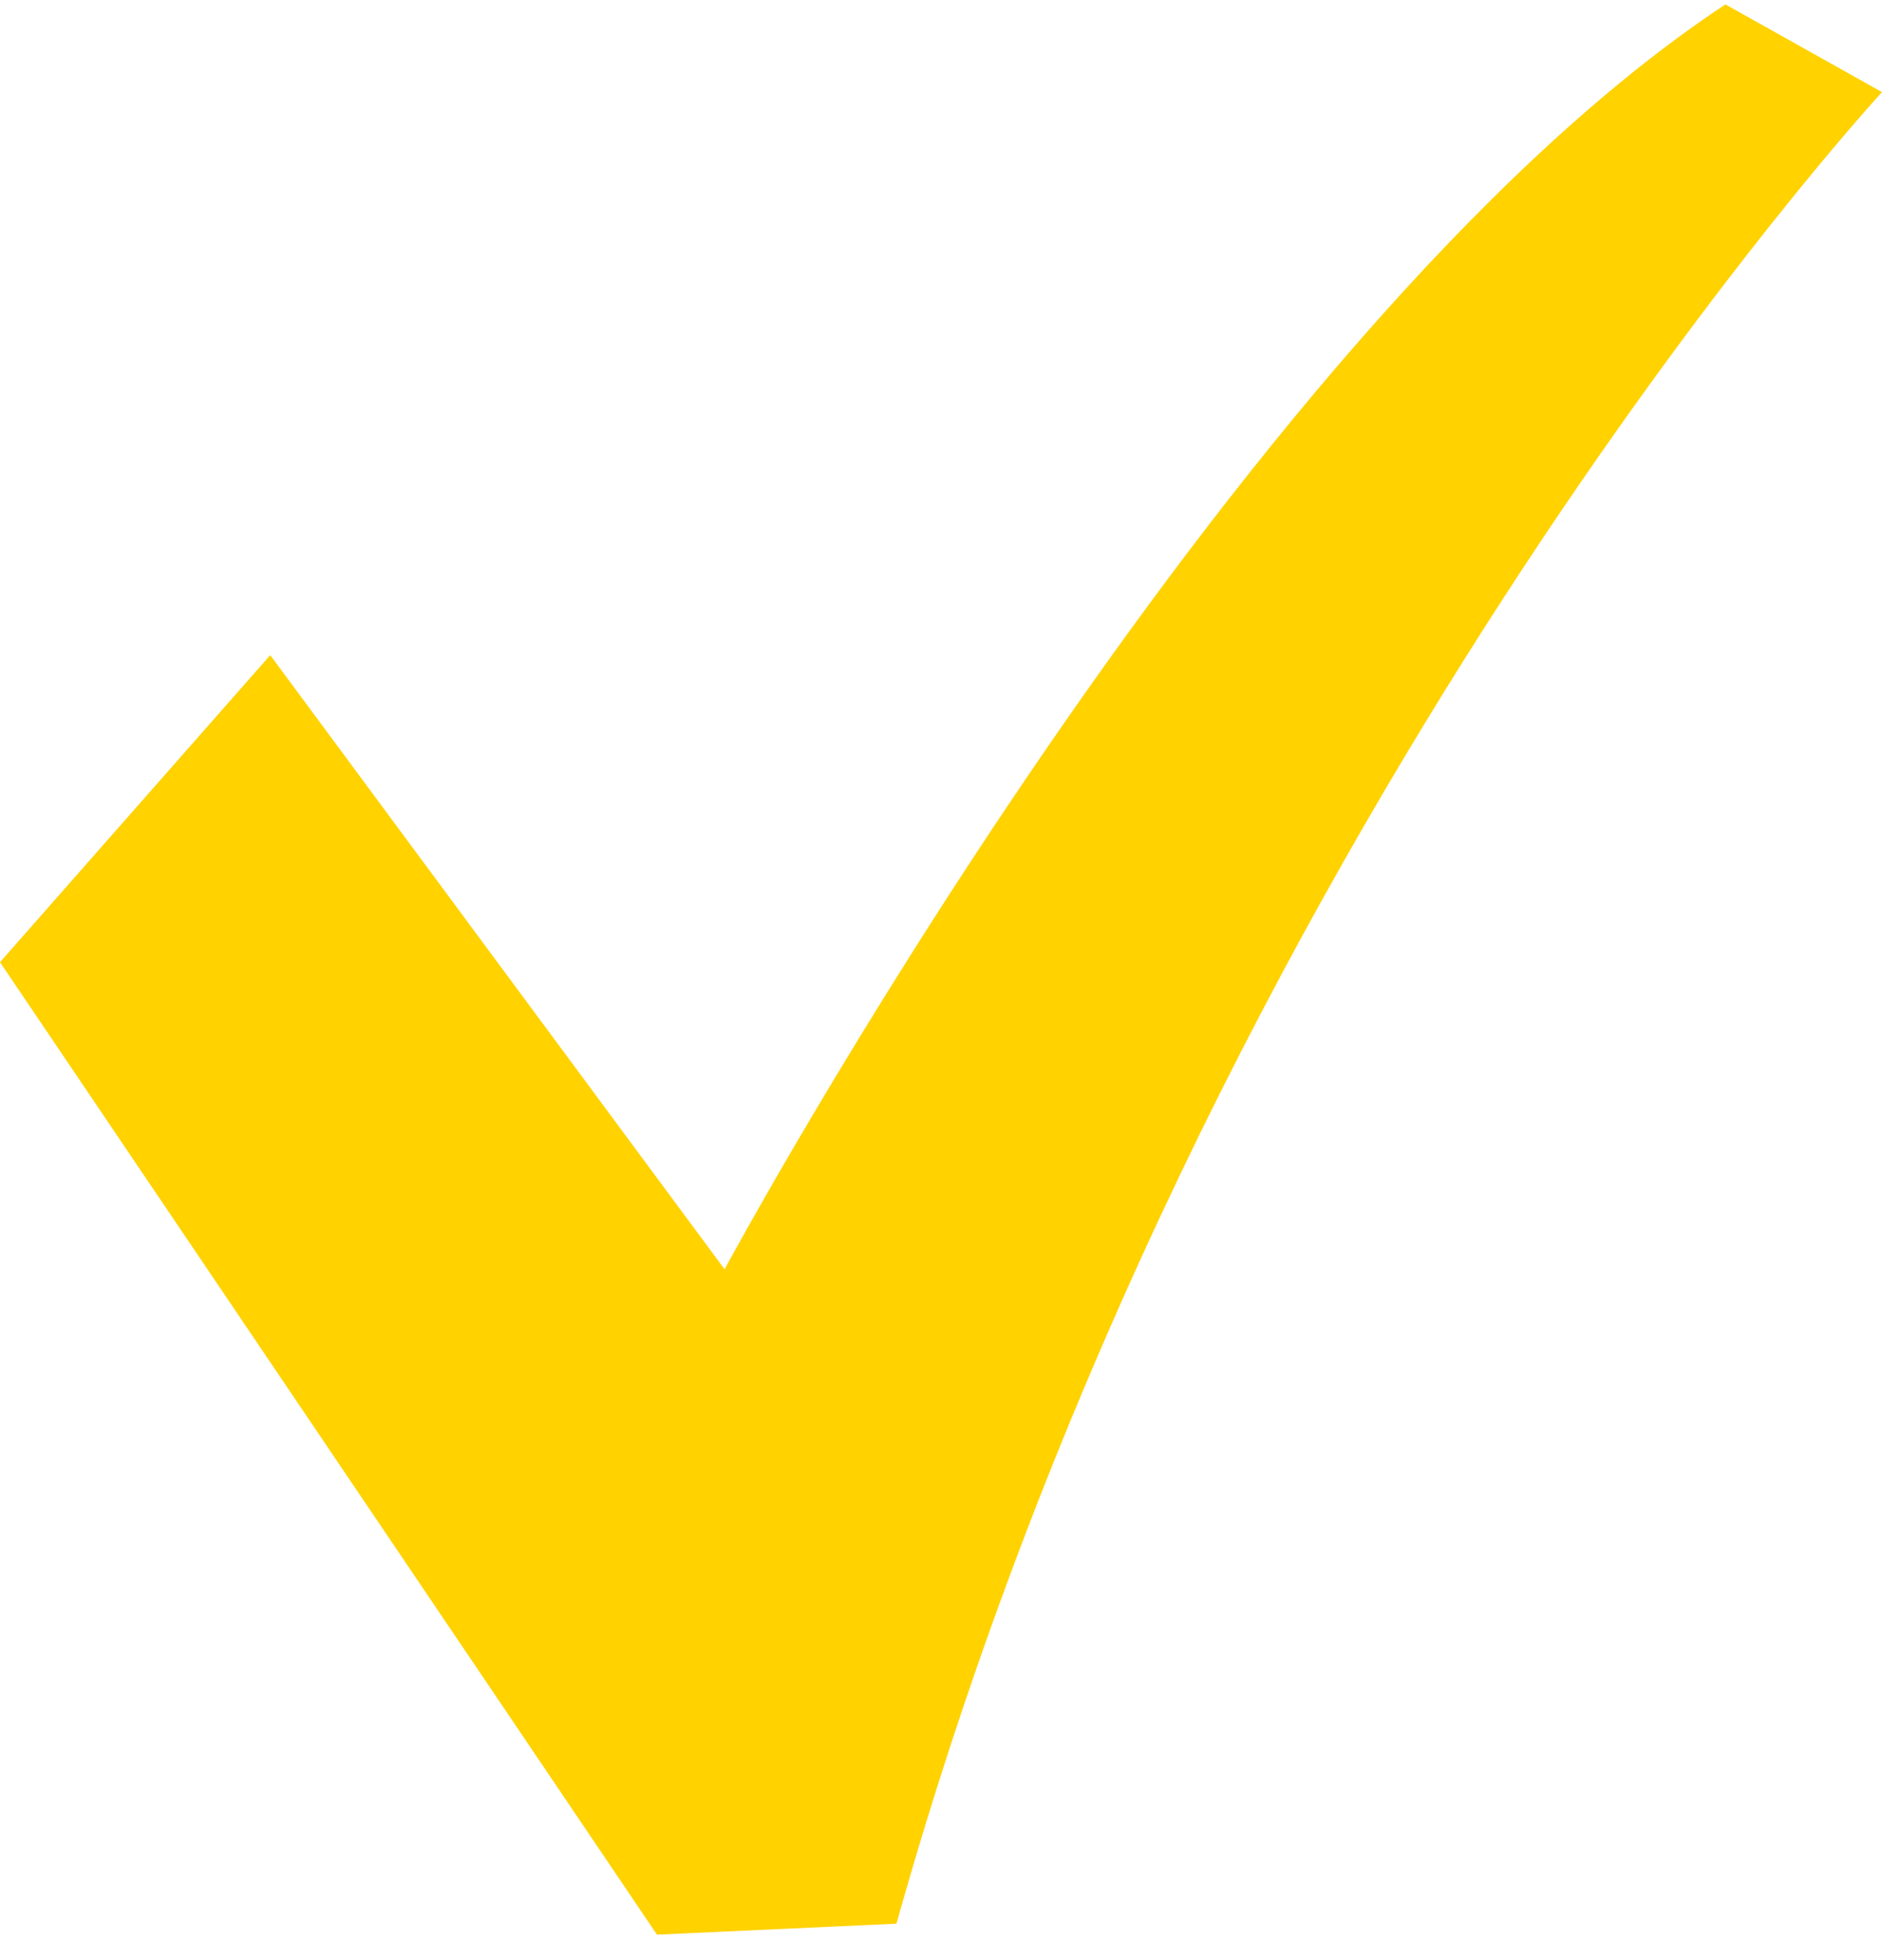
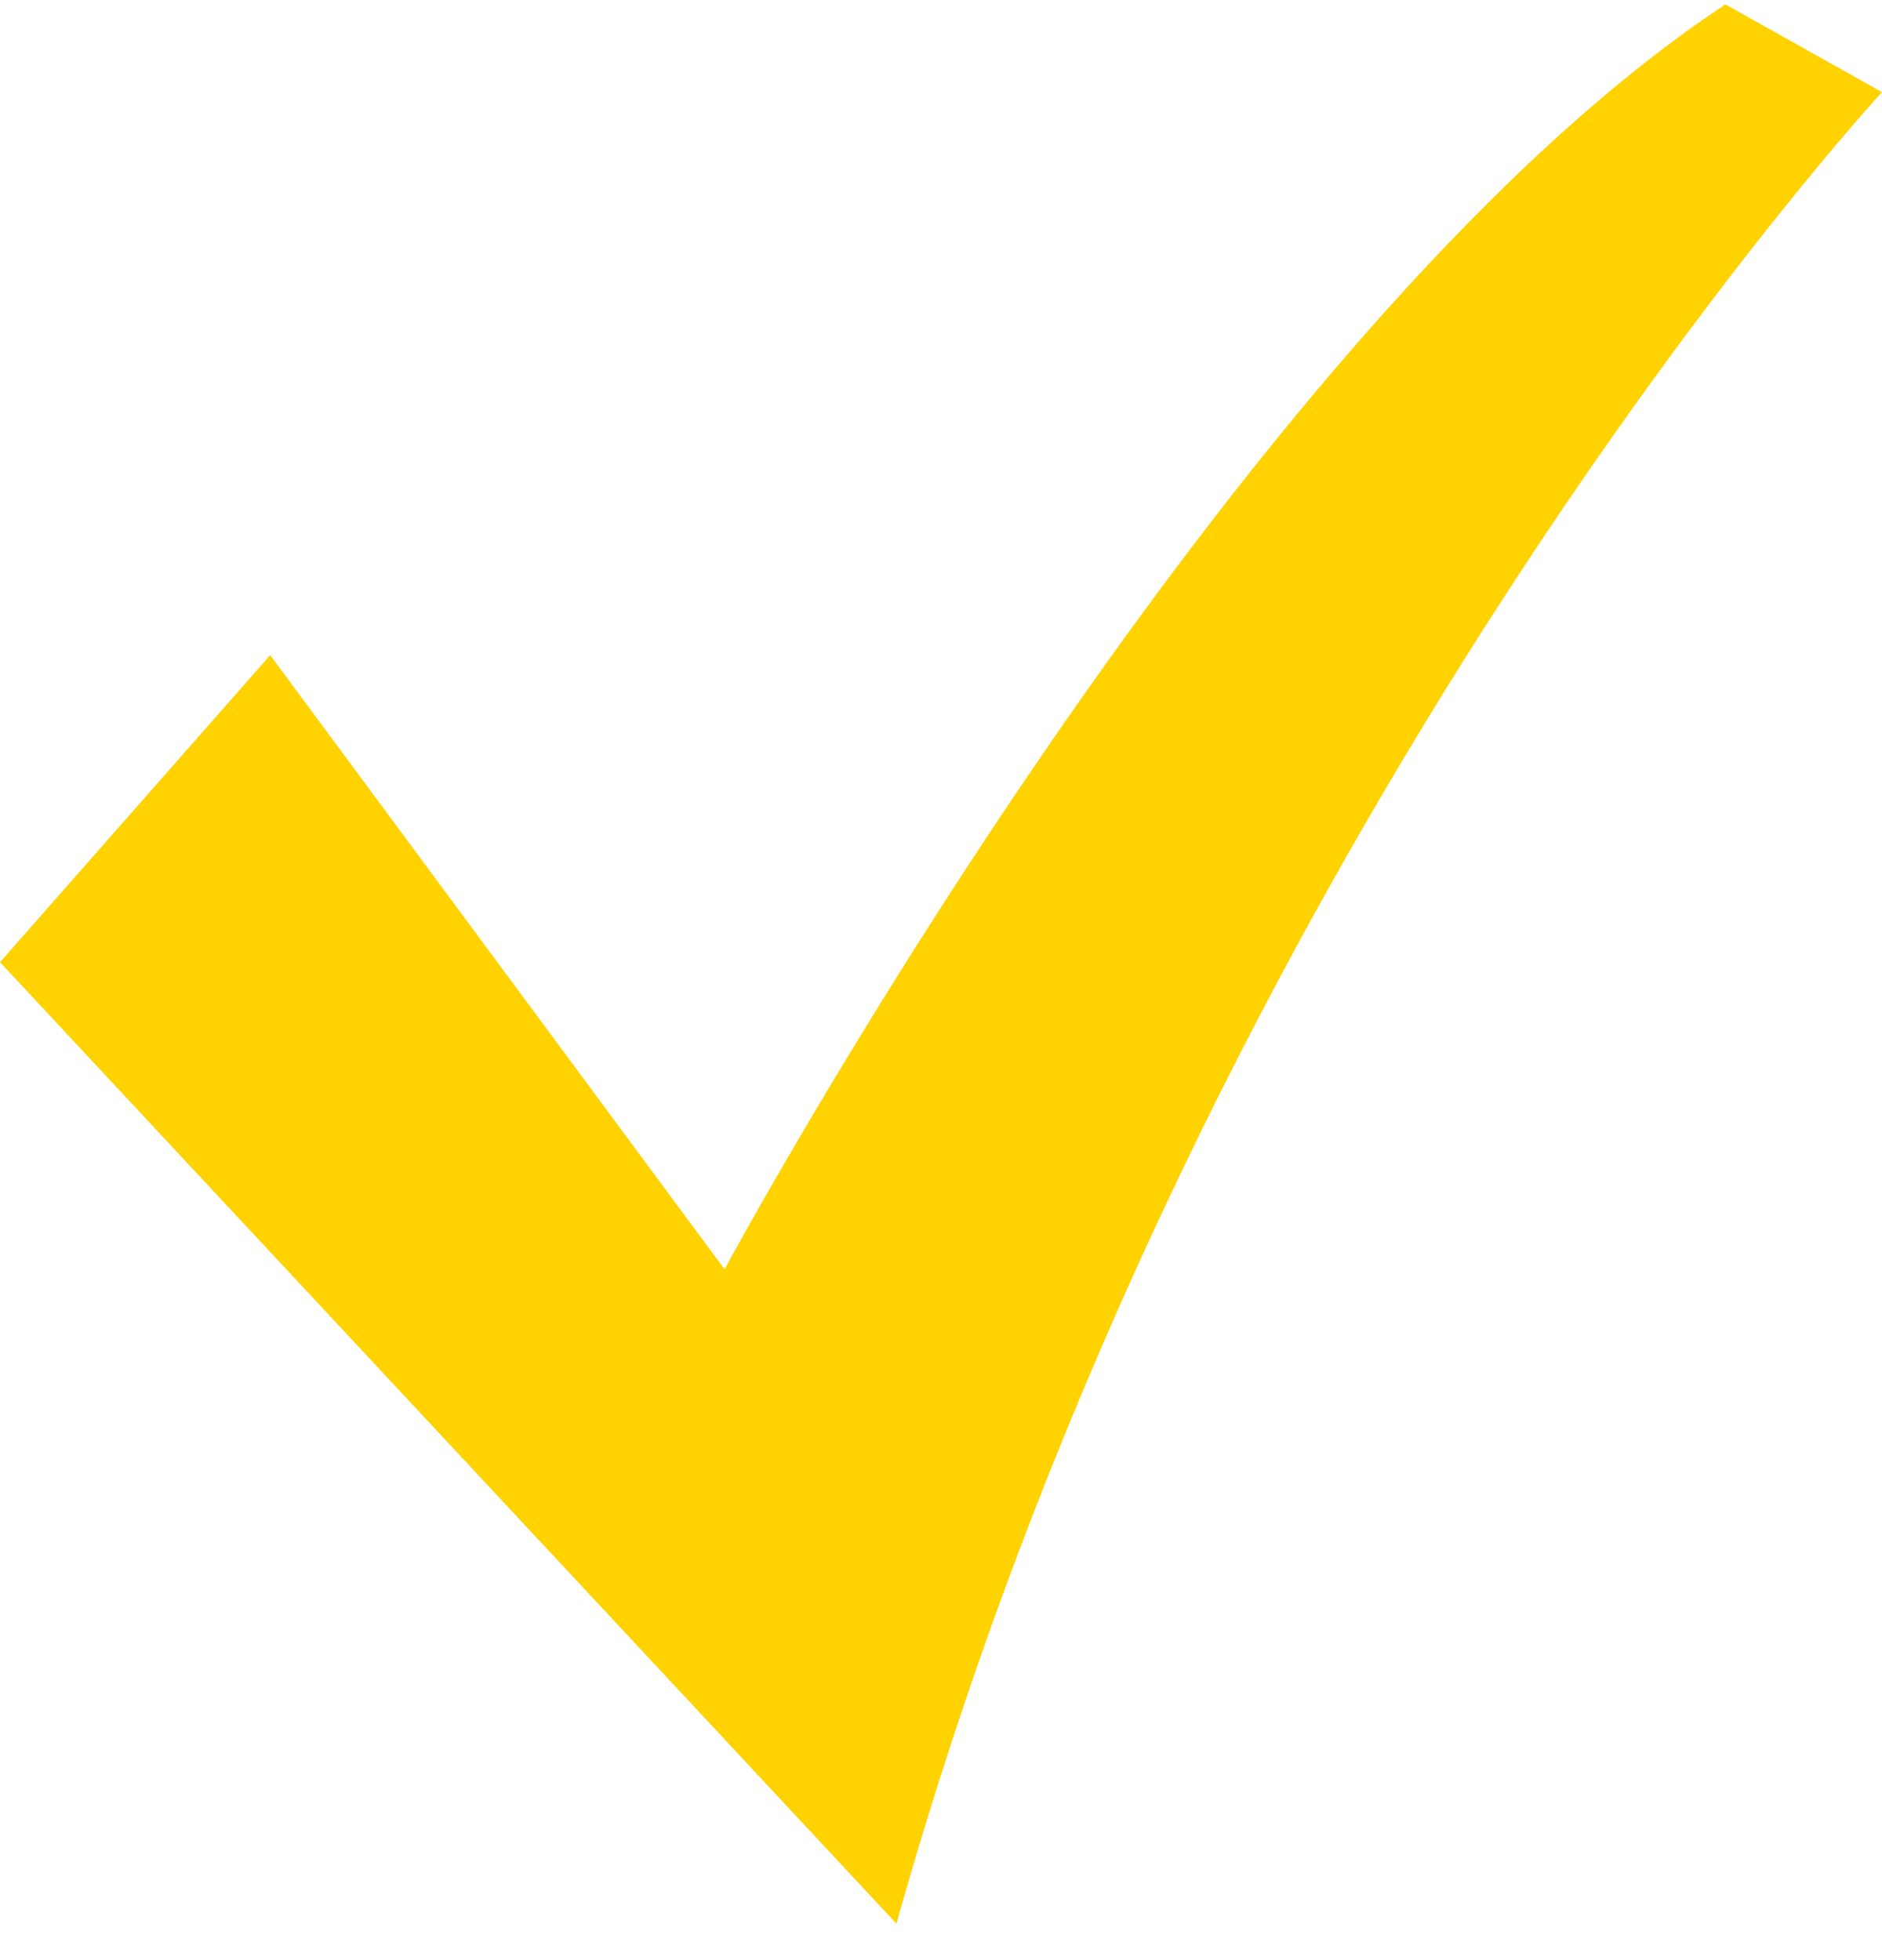
<svg xmlns="http://www.w3.org/2000/svg" width="24" height="25" viewBox="0 0 24 25" fill="none">
-   <path d="M22.003 0.056C15.661 4.252 9.24 16.189 9.24 16.189L3.446 8.356L0 12.272L8.378 24.675L11.432 24.535C15.348 10.546 24 1.175 24 1.175L22.003 0.056Z" fill="#FFD200" />
+   <path d="M22.003 0.056C15.661 4.252 9.24 16.189 9.24 16.189L3.446 8.356L0 12.272L11.432 24.535C15.348 10.546 24 1.175 24 1.175L22.003 0.056Z" fill="#FFD200" />
</svg>